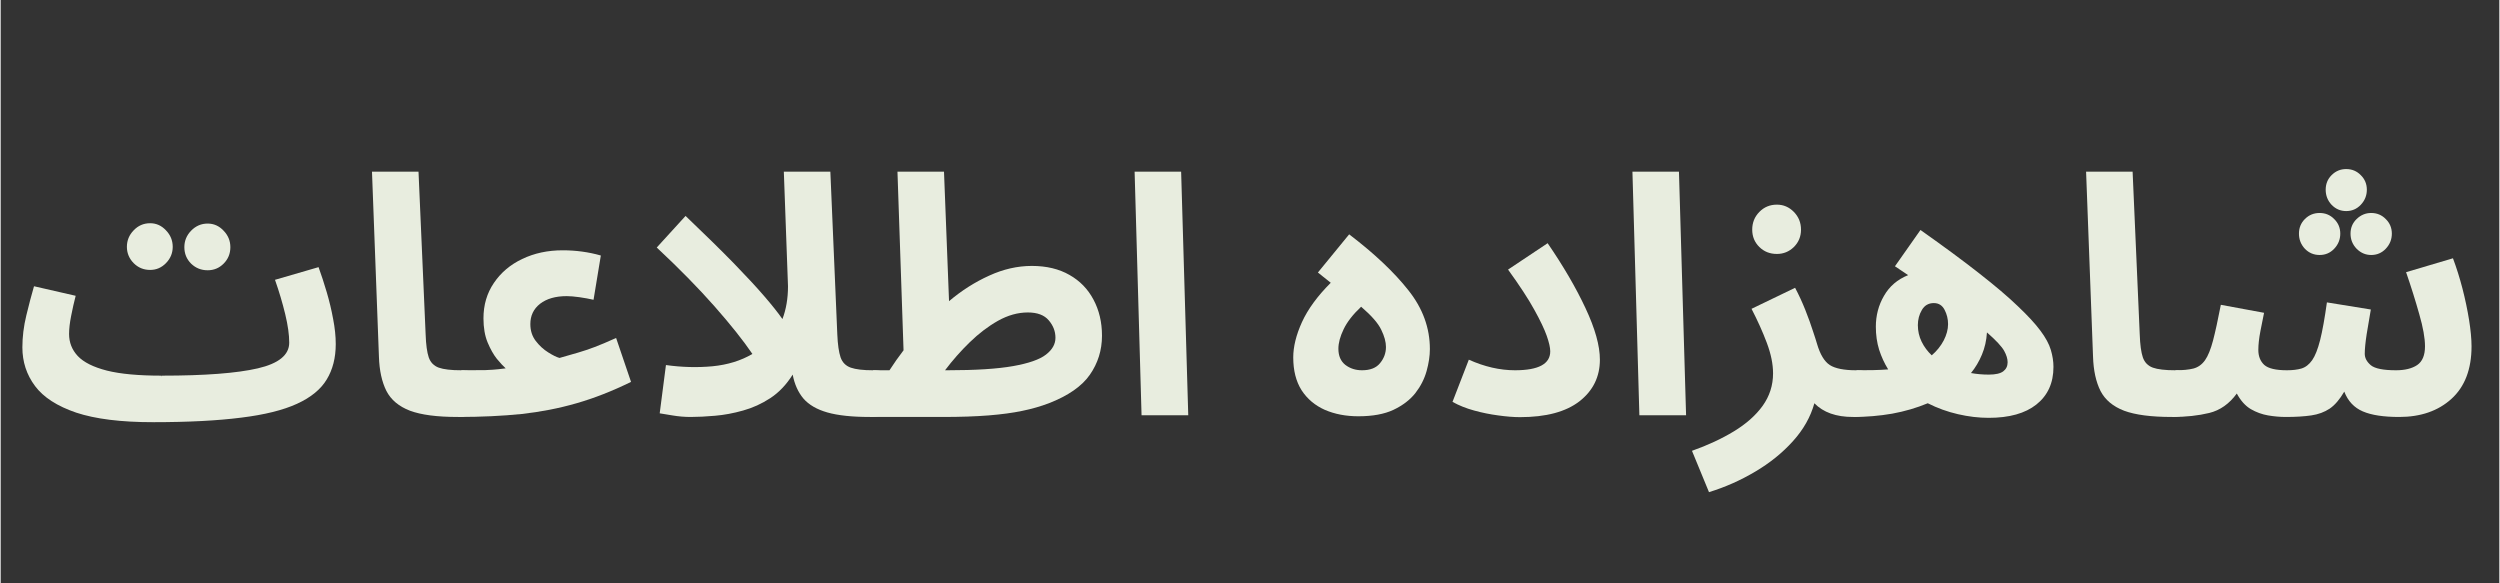
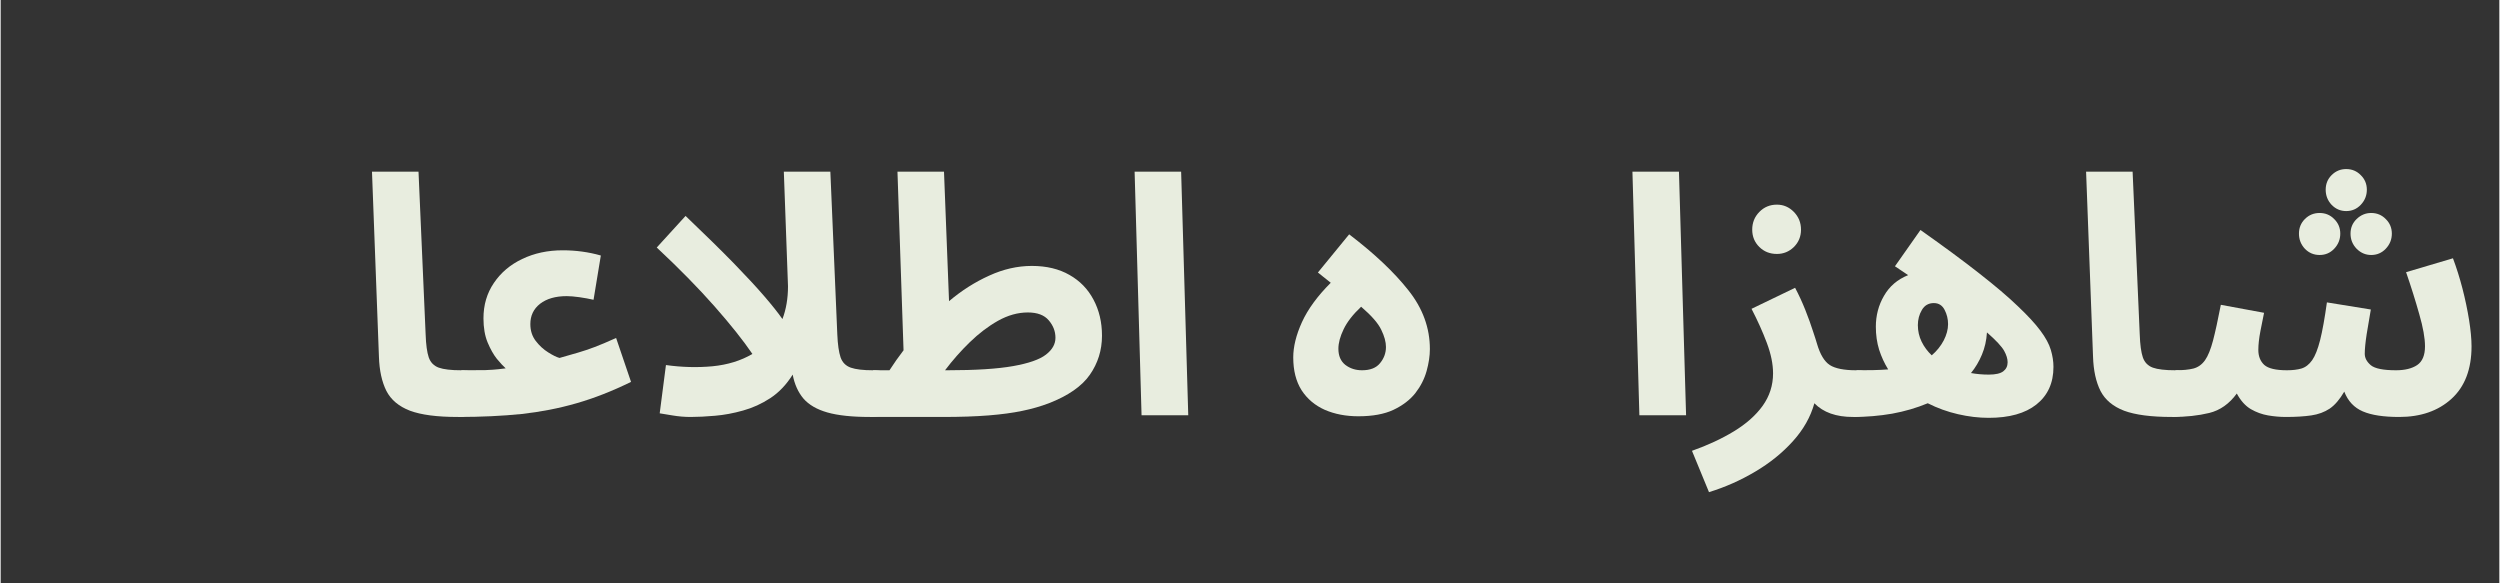
<svg xmlns="http://www.w3.org/2000/svg" width="300" zoomAndPan="magnify" viewBox="0 0 224.88 52.5" height="70" preserveAspectRatio="xMidYMid meet" version="1.0">
  <rect x="0" y="0" width="224.88" height="52.5" fill="#333333" stroke="none" />
  <defs>
    <g />
  </defs>
  <g fill="#e8eddf" fill-opacity="1">
    <g transform="translate(1.001, 37.371)">
      <g>
-         <path d="M 12.688 0.625 C 9.812 0.625 7.516 0.336 5.797 -0.234 C 4.086 -0.816 2.852 -1.613 2.094 -2.625 C 1.332 -3.645 0.953 -4.805 0.953 -6.109 C 0.953 -7.047 1.07 -8.008 1.312 -9 C 1.551 -9.988 1.781 -10.859 2 -11.609 L 5.75 -10.75 C 5.602 -10.188 5.469 -9.586 5.344 -8.953 C 5.219 -8.328 5.156 -7.781 5.156 -7.312 C 5.156 -6.551 5.414 -5.891 5.938 -5.328 C 6.469 -4.766 7.344 -4.328 8.562 -4.016 C 9.781 -3.711 11.414 -3.562 13.469 -3.562 L 13.469 -3.469 L 13.5 -3.562 C 17.375 -3.562 20.254 -3.781 22.141 -4.219 C 24.023 -4.656 24.969 -5.426 24.969 -6.531 C 24.969 -7.25 24.848 -8.102 24.609 -9.094 C 24.367 -10.094 24.062 -11.125 23.688 -12.188 L 27.609 -13.328 C 27.859 -12.641 28.102 -11.891 28.344 -11.078 C 28.582 -10.273 28.773 -9.469 28.922 -8.656 C 29.078 -7.852 29.156 -7.102 29.156 -6.406 C 29.156 -5.164 28.883 -4.102 28.344 -3.219 C 27.812 -2.332 26.922 -1.602 25.672 -1.031 C 24.422 -0.457 22.738 -0.039 20.625 0.219 C 18.508 0.488 15.875 0.625 12.719 0.625 L 12.719 0.594 Z M 12.453 -13.078 C 11.867 -13.078 11.375 -13.281 10.969 -13.688 C 10.562 -14.102 10.359 -14.594 10.359 -15.156 C 10.359 -15.727 10.562 -16.223 10.969 -16.641 C 11.375 -17.066 11.867 -17.281 12.453 -17.281 C 13.004 -17.281 13.477 -17.066 13.875 -16.641 C 14.281 -16.223 14.484 -15.727 14.484 -15.156 C 14.484 -14.594 14.281 -14.102 13.875 -13.688 C 13.477 -13.281 13.004 -13.078 12.453 -13.078 Z M 17.625 -13.047 C 17.051 -13.047 16.555 -13.242 16.141 -13.641 C 15.734 -14.047 15.531 -14.539 15.531 -15.125 C 15.531 -15.695 15.734 -16.191 16.141 -16.609 C 16.555 -17.035 17.051 -17.25 17.625 -17.25 C 18.188 -17.25 18.664 -17.035 19.062 -16.609 C 19.469 -16.191 19.672 -15.695 19.672 -15.125 C 19.672 -14.539 19.469 -14.047 19.062 -13.641 C 18.664 -13.242 18.188 -13.047 17.625 -13.047 Z M 17.625 -13.047 " />
-       </g>
+         </g>
    </g>
  </g>
  <g fill="#e8eddf" fill-opacity="1">
    <g transform="translate(31.653, 37.371)">
      <g>
        <path d="M 9.484 0.156 C 7.629 0.156 6.195 -0.031 5.188 -0.406 C 4.188 -0.789 3.477 -1.383 3.062 -2.188 C 2.656 -3 2.43 -4.023 2.391 -5.266 L 1.766 -21.922 L 5.953 -21.922 L 6.594 -7.281 C 6.625 -6.352 6.719 -5.66 6.875 -5.203 C 7.039 -4.742 7.344 -4.438 7.781 -4.281 C 8.219 -4.125 8.891 -4.047 9.797 -4.047 C 10.523 -4.047 11.062 -3.848 11.406 -3.453 C 11.75 -3.066 11.922 -2.582 11.922 -2 C 11.922 -1.383 11.707 -0.867 11.281 -0.453 C 10.863 -0.047 10.266 0.156 9.484 0.156 Z M 9.484 0.156 " />
      </g>
    </g>
  </g>
  <g fill="#e8eddf" fill-opacity="1">
    <g transform="translate(41.171, 37.371)">
      <g>
        <path d="M 0 0.156 L 0.297 -4.047 C 1.234 -4.047 1.957 -4.051 2.469 -4.062 C 2.977 -4.082 3.363 -4.109 3.625 -4.141 C 3.883 -4.172 4.102 -4.195 4.281 -4.219 C 4.062 -4.414 3.797 -4.703 3.484 -5.078 C 3.18 -5.461 2.906 -5.953 2.656 -6.547 C 2.406 -7.148 2.281 -7.875 2.281 -8.719 C 2.281 -9.926 2.594 -10.988 3.219 -11.906 C 3.844 -12.832 4.691 -13.551 5.766 -14.062 C 6.848 -14.582 8.062 -14.844 9.406 -14.844 C 10.602 -14.844 11.75 -14.688 12.844 -14.375 L 12.188 -10.391 C 11.781 -10.484 11.352 -10.562 10.906 -10.625 C 10.457 -10.688 10.078 -10.719 9.766 -10.719 C 8.766 -10.719 7.969 -10.488 7.375 -10.031 C 6.789 -9.57 6.5 -8.961 6.5 -8.203 C 6.5 -7.617 6.66 -7.113 6.984 -6.688 C 7.316 -6.258 7.691 -5.914 8.109 -5.656 C 8.523 -5.395 8.863 -5.227 9.125 -5.156 C 9.789 -5.352 10.352 -5.516 10.812 -5.641 C 11.27 -5.773 11.75 -5.938 12.25 -6.125 C 12.75 -6.312 13.406 -6.586 14.219 -6.953 L 15.562 -3 C 13.883 -2.176 12.25 -1.535 10.656 -1.078 C 9.062 -0.617 7.406 -0.297 5.688 -0.109 C 3.969 0.066 2.07 0.156 0 0.156 Z M 0 0.156 " />
      </g>
    </g>
  </g>
  <g fill="#e8eddf" fill-opacity="1">
    <g transform="translate(57.844, 37.371)">
      <g>
        <path d="M 4.25 0.156 C 3.707 0.156 3.16 0.109 2.609 0.016 C 2.066 -0.078 1.688 -0.141 1.469 -0.172 L 2.031 -4.516 C 3.469 -4.316 4.863 -4.281 6.219 -4.406 C 7.582 -4.539 8.781 -4.91 9.812 -5.516 C 9 -6.711 7.863 -8.141 6.406 -9.797 C 4.945 -11.453 3.211 -13.219 1.203 -15.094 L 3.797 -17.938 C 5.555 -16.258 7.004 -14.836 8.141 -13.672 C 9.273 -12.504 10.188 -11.52 10.875 -10.719 C 11.57 -9.914 12.117 -9.227 12.516 -8.656 C 12.848 -9.531 13.016 -10.516 13.016 -11.609 L 12.641 -21.922 L 16.828 -21.922 L 17.453 -7.281 C 17.492 -6.352 17.594 -5.66 17.75 -5.203 C 17.914 -4.742 18.223 -4.438 18.672 -4.281 C 19.117 -4.125 19.781 -4.047 20.656 -4.047 C 21.414 -4.047 21.957 -3.848 22.281 -3.453 C 22.613 -3.066 22.781 -2.582 22.781 -2 C 22.781 -1.383 22.57 -0.867 22.156 -0.453 C 21.738 -0.047 21.141 0.156 20.359 0.156 C 18.785 0.156 17.52 0.02 16.562 -0.25 C 15.613 -0.52 14.895 -0.938 14.406 -1.5 C 13.926 -2.07 13.602 -2.789 13.438 -3.656 C 12.883 -2.77 12.219 -2.066 11.438 -1.547 C 10.656 -1.035 9.832 -0.66 8.969 -0.422 C 8.113 -0.18 7.273 -0.023 6.453 0.047 C 5.641 0.117 4.906 0.156 4.25 0.156 Z M 4.25 0.156 " />
      </g>
    </g>
  </g>
  <g fill="#e8eddf" fill-opacity="1">
    <g transform="translate(78.228, 37.371)">
      <g>
        <path d="M 0 0.156 L 0.297 -4.047 L 1.766 -4.047 C 2.16 -4.66 2.582 -5.258 3.031 -5.844 L 2.484 -21.922 L 6.672 -21.922 L 7.125 -10.266 C 8.258 -11.223 9.461 -11.988 10.734 -12.562 C 12.004 -13.145 13.285 -13.438 14.578 -13.438 C 15.898 -13.438 17.031 -13.164 17.969 -12.625 C 18.906 -12.094 19.625 -11.352 20.125 -10.406 C 20.633 -9.457 20.891 -8.375 20.891 -7.156 C 20.891 -5.852 20.523 -4.68 19.797 -3.641 C 19.078 -2.609 17.848 -1.754 16.109 -1.078 C 15.367 -0.797 14.566 -0.566 13.703 -0.391 C 12.848 -0.211 11.844 -0.078 10.688 0.016 C 9.531 0.109 8.145 0.156 6.531 0.156 Z M 14.219 -9.25 C 13.32 -9.25 12.426 -9 11.531 -8.5 C 10.645 -8 9.797 -7.352 8.984 -6.562 C 8.18 -5.781 7.441 -4.941 6.766 -4.047 L 7 -4.047 C 9.52 -4.047 11.484 -4.172 12.891 -4.422 C 14.297 -4.672 15.281 -5.016 15.844 -5.453 C 16.414 -5.891 16.703 -6.395 16.703 -6.969 C 16.703 -7.551 16.5 -8.078 16.094 -8.547 C 15.695 -9.016 15.07 -9.25 14.219 -9.25 Z M 14.219 -9.25 " />
      </g>
    </g>
  </g>
  <g fill="#e8eddf" fill-opacity="1">
    <g transform="translate(100.289, 37.371)">
      <g>
        <path d="M 2.391 0 L 1.766 -21.922 L 5.953 -21.922 L 6.594 0 Z M 2.391 0 " />
      </g>
    </g>
  </g>
  <g fill="#e8eddf" fill-opacity="1">
    <g transform="translate(108.46, 37.371)">
      <g />
    </g>
  </g>
  <g fill="#e8eddf" fill-opacity="1">
    <g transform="translate(115.52, 37.371)">
      <g>
        <path d="M 6.672 0.094 C 5.555 0.094 4.551 -0.098 3.656 -0.484 C 2.77 -0.879 2.07 -1.469 1.562 -2.25 C 1.062 -3.039 0.812 -4.023 0.812 -5.203 C 0.812 -6.16 1.07 -7.219 1.594 -8.375 C 2.125 -9.539 2.988 -10.723 4.188 -11.922 L 3.031 -12.844 L 5.844 -16.281 C 8.113 -14.551 9.891 -12.875 11.172 -11.25 C 12.461 -9.633 13.109 -7.867 13.109 -5.953 C 13.109 -5.336 13.008 -4.676 12.812 -3.969 C 12.613 -3.258 12.273 -2.598 11.797 -1.984 C 11.316 -1.379 10.66 -0.879 9.828 -0.484 C 9.004 -0.098 7.953 0.094 6.672 0.094 Z M 7 -4.047 C 7.738 -4.047 8.281 -4.258 8.625 -4.688 C 8.977 -5.113 9.156 -5.598 9.156 -6.141 C 9.156 -6.598 9.016 -7.113 8.734 -7.688 C 8.461 -8.27 7.859 -8.961 6.922 -9.766 C 6.18 -9.066 5.656 -8.391 5.344 -7.734 C 5.031 -7.086 4.875 -6.504 4.875 -5.984 C 4.875 -5.348 5.082 -4.863 5.5 -4.531 C 5.926 -4.207 6.426 -4.047 7 -4.047 Z M 7 -4.047 " />
      </g>
    </g>
  </g>
  <g fill="#e8eddf" fill-opacity="1">
    <g transform="translate(129.618, 37.371)">
      <g>
-         <path d="M 1.047 -1.203 L 2.516 -5 C 3.93 -4.363 5.316 -4.047 6.672 -4.047 C 8.785 -4.047 9.844 -4.613 9.844 -5.75 C 9.844 -6.082 9.738 -6.547 9.531 -7.141 C 9.32 -7.742 8.945 -8.531 8.406 -9.5 C 7.875 -10.469 7.086 -11.672 6.047 -13.109 L 9.609 -15.484 C 11.023 -13.422 12.16 -11.473 13.016 -9.641 C 13.879 -7.805 14.312 -6.258 14.312 -5 C 14.312 -3.457 13.695 -2.207 12.469 -1.25 C 11.238 -0.301 9.457 0.172 7.125 0.172 C 6.539 0.172 5.883 0.117 5.156 0.016 C 4.438 -0.078 3.719 -0.223 3 -0.422 C 2.281 -0.617 1.629 -0.879 1.047 -1.203 Z M 1.047 -1.203 " />
-       </g>
+         </g>
    </g>
  </g>
  <g fill="#e8eddf" fill-opacity="1">
    <g transform="translate(145.093, 37.371)">
      <g>
        <path d="M 2.391 0 L 1.766 -21.922 L 5.953 -21.922 L 6.594 0 Z M 2.391 0 " />
      </g>
    </g>
  </g>
  <g fill="#e8eddf" fill-opacity="1">
    <g transform="translate(153.265, 37.371)">
      <g>
        <path d="M 0.484 6.922 L -1.047 3.203 C 0.367 2.703 1.625 2.117 2.719 1.453 C 3.82 0.785 4.688 0.02 5.312 -0.844 C 5.938 -1.719 6.25 -2.691 6.25 -3.766 C 6.25 -4.609 6.062 -5.523 5.688 -6.516 C 5.312 -7.516 4.852 -8.535 4.312 -9.578 L 8.234 -11.469 C 8.566 -10.844 8.875 -10.176 9.156 -9.469 C 9.438 -8.758 9.664 -8.125 9.844 -7.562 C 10.031 -7.008 10.148 -6.633 10.203 -6.438 C 10.484 -5.477 10.867 -4.836 11.359 -4.516 C 11.848 -4.203 12.641 -4.047 13.734 -4.047 C 14.473 -4.047 15.008 -3.848 15.344 -3.453 C 15.688 -3.066 15.859 -2.582 15.859 -2 C 15.859 -1.383 15.648 -0.867 15.234 -0.453 C 14.816 -0.047 14.219 0.156 13.438 0.156 C 11.926 0.156 10.77 -0.254 9.969 -1.078 C 9.625 0.16 8.977 1.301 8.031 2.344 C 7.082 3.395 5.953 4.305 4.641 5.078 C 3.328 5.859 1.941 6.473 0.484 6.922 Z M 6.594 -14.516 C 5.969 -14.516 5.441 -14.723 5.016 -15.141 C 4.586 -15.566 4.375 -16.086 4.375 -16.703 C 4.375 -17.328 4.586 -17.859 5.016 -18.297 C 5.441 -18.734 5.969 -18.953 6.594 -18.953 C 7.188 -18.953 7.695 -18.734 8.125 -18.297 C 8.551 -17.859 8.766 -17.328 8.766 -16.703 C 8.766 -16.086 8.551 -15.566 8.125 -15.141 C 7.695 -14.723 7.188 -14.516 6.594 -14.516 Z M 6.594 -14.516 " />
      </g>
    </g>
  </g>
  <g fill="#e8eddf" fill-opacity="1">
    <g transform="translate(166.735, 37.371)">
      <g>
        <path d="M 12.188 0.234 C 11.289 0.234 10.367 0.125 9.422 -0.094 C 8.473 -0.312 7.566 -0.641 6.703 -1.078 C 5.703 -0.66 4.633 -0.348 3.5 -0.141 C 2.363 0.055 1.195 0.156 0 0.156 L 0.297 -4.047 C 0.836 -4.047 1.348 -4.051 1.828 -4.062 C 2.305 -4.07 2.742 -4.094 3.141 -4.125 C 2.805 -4.664 2.535 -5.254 2.328 -5.891 C 2.129 -6.535 2.031 -7.227 2.031 -7.969 C 2.031 -8.977 2.273 -9.906 2.766 -10.75 C 3.254 -11.602 3.977 -12.223 4.938 -12.609 C 4.562 -12.867 4.164 -13.133 3.75 -13.406 L 6.047 -16.672 C 8.16 -15.18 9.93 -13.875 11.359 -12.75 C 12.785 -11.633 13.938 -10.656 14.812 -9.812 C 15.695 -8.977 16.375 -8.242 16.844 -7.609 C 17.312 -6.984 17.625 -6.406 17.781 -5.875 C 17.938 -5.352 18.016 -4.844 18.016 -4.344 C 18.016 -2.906 17.504 -1.781 16.484 -0.969 C 15.473 -0.164 14.039 0.234 12.188 0.234 Z M 5.812 -8.109 C 5.812 -7.578 5.926 -7.078 6.156 -6.609 C 6.383 -6.148 6.688 -5.742 7.062 -5.391 C 7.52 -5.785 7.879 -6.234 8.141 -6.734 C 8.398 -7.234 8.531 -7.723 8.531 -8.203 C 8.531 -8.66 8.426 -9.086 8.219 -9.484 C 8.008 -9.891 7.688 -10.094 7.25 -10.094 C 6.77 -10.094 6.41 -9.883 6.172 -9.469 C 5.93 -9.062 5.812 -8.609 5.812 -8.109 Z M 13.891 -4.766 C 13.891 -5.078 13.785 -5.422 13.578 -5.797 C 13.367 -6.18 12.852 -6.734 12.031 -7.453 C 11.988 -6.734 11.836 -6.066 11.578 -5.453 C 11.328 -4.848 11 -4.297 10.594 -3.797 C 11.113 -3.703 11.645 -3.656 12.188 -3.656 C 12.801 -3.656 13.238 -3.754 13.5 -3.953 C 13.758 -4.148 13.891 -4.422 13.891 -4.766 Z M 13.891 -4.766 " />
      </g>
    </g>
  </g>
  <g fill="#e8eddf" fill-opacity="1">
    <g transform="translate(185.922, 37.371)">
      <g>
        <path d="M 9.484 0.156 C 7.629 0.156 6.195 -0.031 5.188 -0.406 C 4.188 -0.789 3.477 -1.383 3.062 -2.188 C 2.656 -3 2.43 -4.023 2.391 -5.266 L 1.766 -21.922 L 5.953 -21.922 L 6.594 -7.281 C 6.625 -6.352 6.719 -5.66 6.875 -5.203 C 7.039 -4.742 7.344 -4.438 7.781 -4.281 C 8.219 -4.125 8.891 -4.047 9.797 -4.047 C 10.523 -4.047 11.062 -3.848 11.406 -3.453 C 11.75 -3.066 11.922 -2.582 11.922 -2 C 11.922 -1.383 11.707 -0.867 11.281 -0.453 C 10.863 -0.047 10.266 0.156 9.484 0.156 Z M 9.484 0.156 " />
      </g>
    </g>
  </g>
  <g fill="#e8eddf" fill-opacity="1">
    <g transform="translate(195.44, 37.371)">
      <g>
        <path d="M 0 0.156 L 0.297 -4.047 C 0.953 -4.047 1.488 -4.098 1.906 -4.203 C 2.332 -4.316 2.68 -4.566 2.953 -4.953 C 3.223 -5.336 3.461 -5.926 3.672 -6.719 C 3.879 -7.508 4.113 -8.582 4.375 -9.938 L 8.266 -9.219 C 8.18 -8.781 8.07 -8.234 7.938 -7.578 C 7.812 -6.922 7.75 -6.352 7.75 -5.875 C 7.75 -5.312 7.926 -4.863 8.281 -4.531 C 8.645 -4.207 9.328 -4.047 10.328 -4.047 C 10.828 -4.047 11.258 -4.098 11.625 -4.203 C 12 -4.316 12.32 -4.566 12.594 -4.953 C 12.863 -5.336 13.102 -5.941 13.312 -6.766 C 13.52 -7.598 13.723 -8.727 13.922 -10.156 L 17.875 -9.516 C 17.75 -8.816 17.625 -8.078 17.5 -7.297 C 17.383 -6.523 17.328 -5.938 17.328 -5.531 C 17.328 -5.156 17.508 -4.812 17.875 -4.5 C 18.25 -4.195 19.004 -4.047 20.141 -4.047 C 20.941 -4.047 21.578 -4.203 22.047 -4.516 C 22.516 -4.836 22.75 -5.398 22.75 -6.203 C 22.75 -6.941 22.578 -7.906 22.234 -9.094 C 21.898 -10.289 21.504 -11.551 21.047 -12.875 L 25.266 -14.125 C 25.586 -13.27 25.875 -12.359 26.125 -11.391 C 26.375 -10.422 26.57 -9.477 26.719 -8.562 C 26.863 -7.645 26.938 -6.859 26.938 -6.203 C 26.938 -4.141 26.332 -2.562 25.125 -1.469 C 23.926 -0.383 22.359 0.156 20.422 0.156 C 19.023 0.156 17.938 -0.008 17.156 -0.344 C 16.375 -0.676 15.816 -1.27 15.484 -2.125 C 15.078 -1.426 14.641 -0.914 14.172 -0.594 C 13.703 -0.281 13.148 -0.078 12.516 0.016 C 11.879 0.109 11.117 0.156 10.234 0.156 C 9.703 0.156 9.164 0.109 8.625 0.016 C 8.082 -0.078 7.566 -0.266 7.078 -0.547 C 6.586 -0.836 6.164 -1.305 5.812 -1.953 C 5.133 -1.023 4.305 -0.441 3.328 -0.203 C 2.348 0.035 1.238 0.156 0 0.156 Z M 15.656 -18.375 C 15.145 -18.375 14.707 -18.562 14.344 -18.938 C 13.988 -19.32 13.812 -19.773 13.812 -20.297 C 13.812 -20.816 13.988 -21.254 14.344 -21.609 C 14.707 -21.973 15.145 -22.156 15.656 -22.156 C 16.176 -22.156 16.613 -21.973 16.969 -21.609 C 17.332 -21.254 17.516 -20.816 17.516 -20.297 C 17.516 -19.773 17.332 -19.32 16.969 -18.938 C 16.613 -18.562 16.176 -18.375 15.656 -18.375 Z M 13.266 -14.422 C 12.742 -14.422 12.301 -14.609 11.938 -14.984 C 11.582 -15.367 11.406 -15.82 11.406 -16.344 C 11.406 -16.863 11.582 -17.301 11.938 -17.656 C 12.301 -18.02 12.742 -18.203 13.266 -18.203 C 13.785 -18.203 14.223 -18.02 14.578 -17.656 C 14.941 -17.301 15.125 -16.863 15.125 -16.344 C 15.125 -15.82 14.941 -15.367 14.578 -14.984 C 14.223 -14.609 13.785 -14.422 13.266 -14.422 Z M 17.906 -14.422 C 17.406 -14.422 16.969 -14.609 16.594 -14.984 C 16.227 -15.367 16.047 -15.82 16.047 -16.344 C 16.047 -16.863 16.227 -17.301 16.594 -17.656 C 16.969 -18.02 17.406 -18.203 17.906 -18.203 C 18.426 -18.203 18.863 -18.02 19.219 -17.656 C 19.582 -17.301 19.766 -16.863 19.766 -16.344 C 19.766 -15.82 19.582 -15.367 19.219 -14.984 C 18.863 -14.609 18.426 -14.422 17.906 -14.422 Z M 17.906 -14.422 " />
      </g>
    </g>
  </g>
</svg>